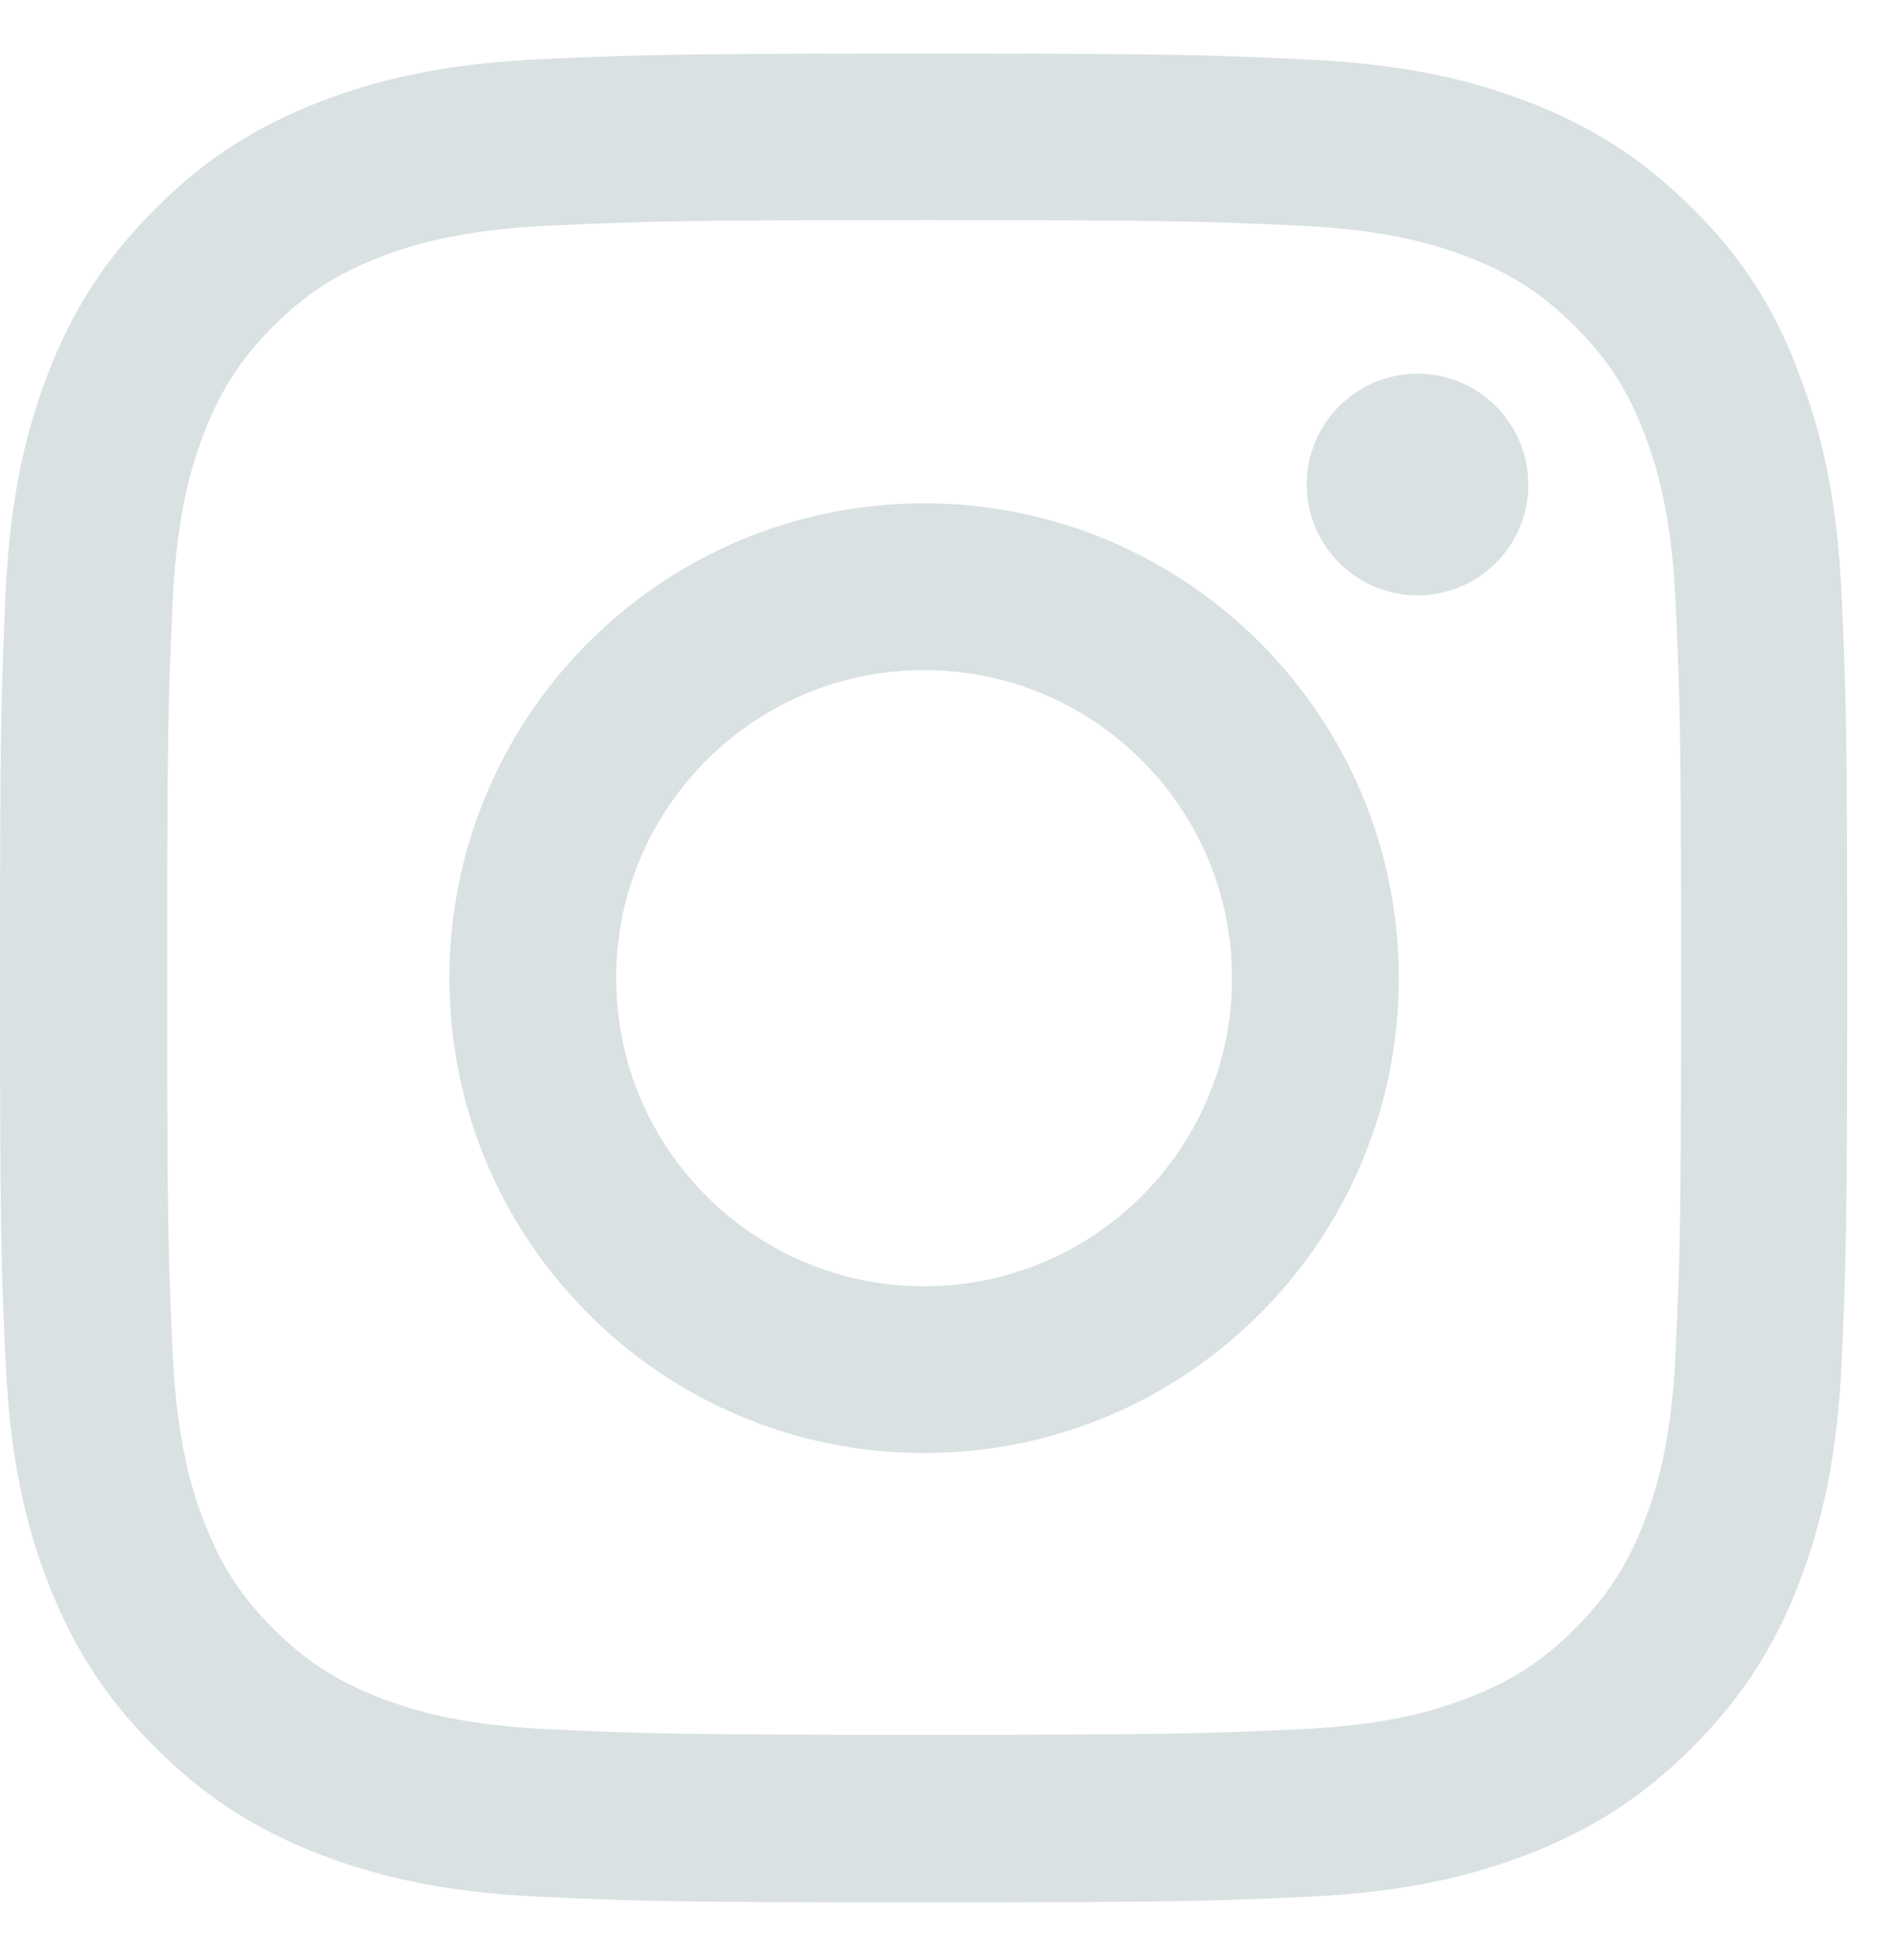
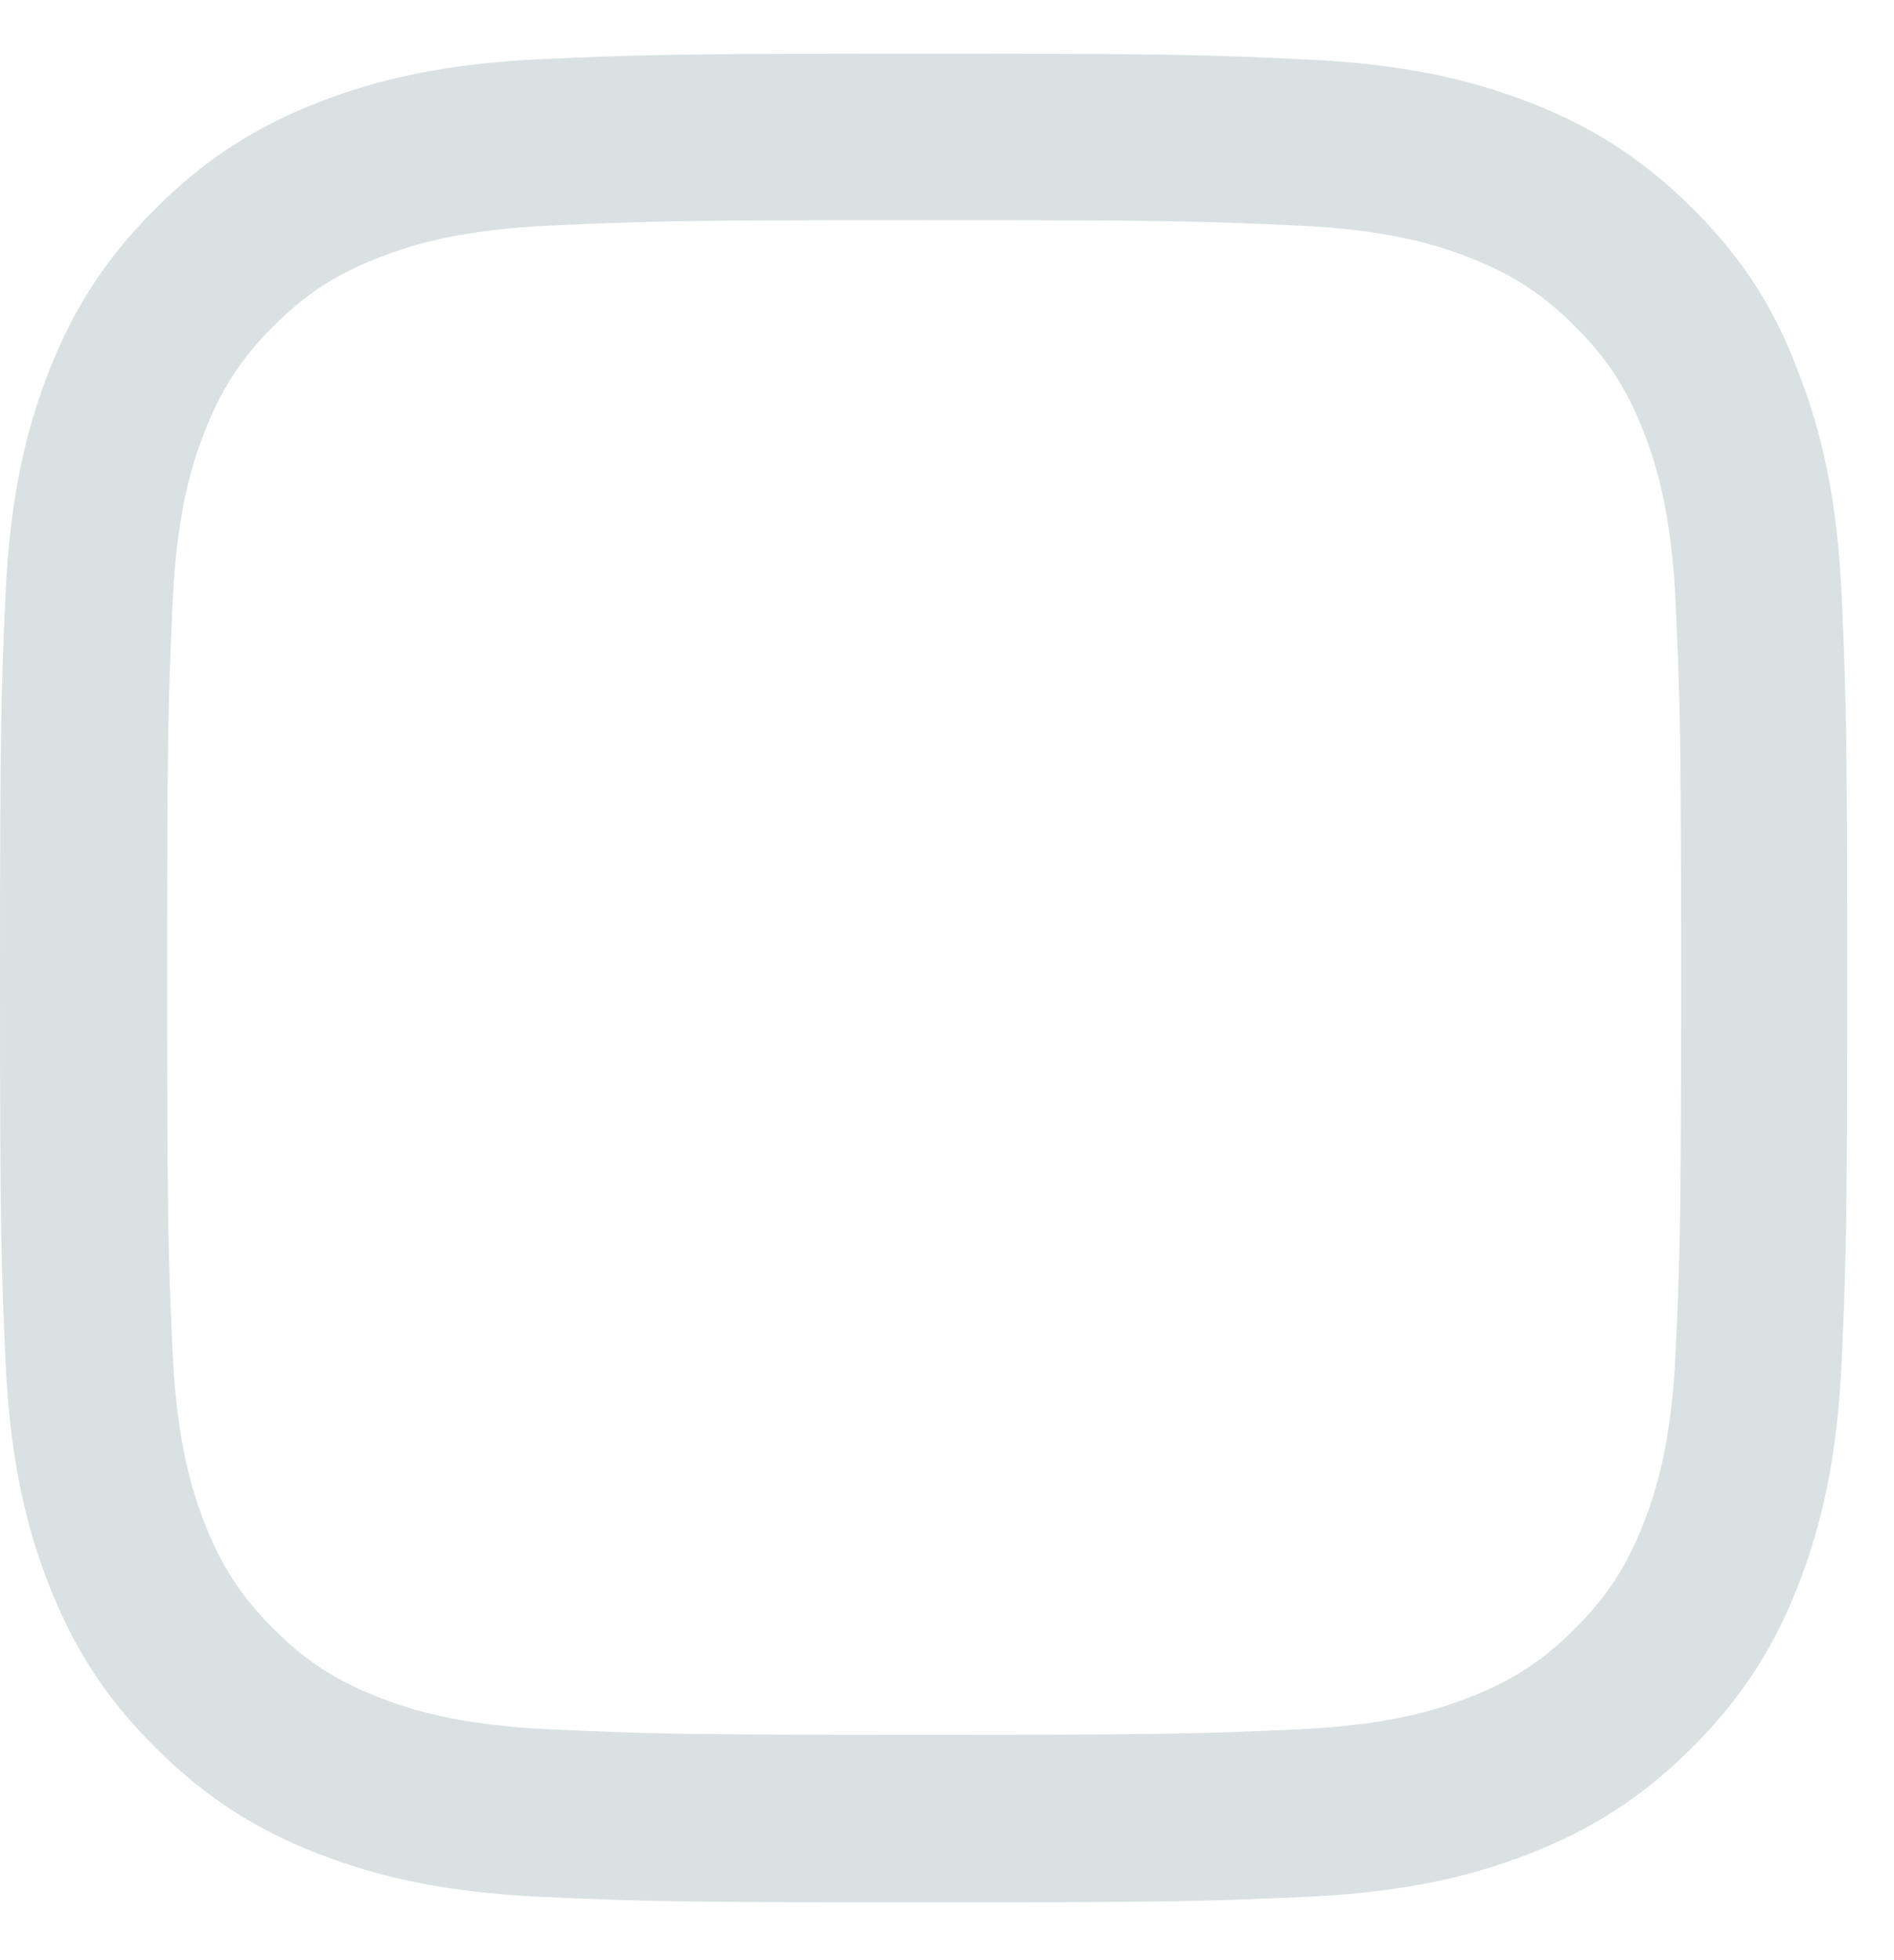
<svg xmlns="http://www.w3.org/2000/svg" width="29" height="30" viewBox="0 0 29 30" fill="none">
  <g id="Group">
    <path id="Vector" d="M14.15 3.369C17.93 3.369 18.378 3.386 19.865 3.452C21.247 3.513 21.993 3.745 22.49 3.939C23.148 4.193 23.623 4.502 24.115 4.994C24.613 5.492 24.917 5.962 25.171 6.619C25.364 7.117 25.597 7.869 25.657 9.245C25.724 10.737 25.74 11.185 25.74 14.96C25.74 18.741 25.724 19.188 25.657 20.675C25.597 22.057 25.364 22.803 25.171 23.301C24.917 23.958 24.607 24.434 24.115 24.926C23.618 25.423 23.148 25.727 22.49 25.981C21.993 26.175 21.241 26.407 19.865 26.468C18.373 26.534 17.925 26.551 14.15 26.551C10.369 26.551 9.921 26.534 8.435 26.468C7.053 26.407 6.307 26.175 5.809 25.981C5.151 25.727 4.676 25.418 4.184 24.926C3.687 24.428 3.383 23.958 3.128 23.301C2.935 22.803 2.703 22.051 2.642 20.675C2.576 19.183 2.559 18.735 2.559 14.96C2.559 11.179 2.576 10.732 2.642 9.245C2.703 7.863 2.935 7.117 3.128 6.619C3.383 5.962 3.692 5.486 4.184 4.994C4.682 4.497 5.151 4.193 5.809 3.939C6.307 3.745 7.058 3.513 8.435 3.452C9.921 3.386 10.369 3.369 14.15 3.369ZM14.15 0.821C10.308 0.821 9.827 0.838 8.319 0.904C6.815 0.971 5.782 1.214 4.886 1.562C3.952 1.927 3.162 2.408 2.377 3.198C1.586 3.983 1.105 4.773 0.741 5.702C0.392 6.603 0.149 7.631 0.083 9.134C0.017 10.649 0 11.13 0 14.971C0 18.812 0.017 19.293 0.083 20.802C0.149 22.306 0.392 23.339 0.741 24.235C1.105 25.169 1.586 25.959 2.377 26.744C3.162 27.529 3.952 28.015 4.881 28.375C5.782 28.723 6.81 28.966 8.313 29.032C9.822 29.099 10.303 29.115 14.144 29.115C17.986 29.115 18.466 29.099 19.976 29.032C21.479 28.966 22.512 28.723 23.408 28.375C24.337 28.015 25.127 27.529 25.912 26.744C26.697 25.959 27.183 25.169 27.542 24.24C27.89 23.339 28.134 22.311 28.2 20.808C28.266 19.299 28.283 18.818 28.283 14.977C28.283 11.135 28.266 10.654 28.2 9.145C28.134 7.642 27.89 6.608 27.542 5.713C27.194 4.773 26.713 3.983 25.923 3.198C25.138 2.413 24.348 1.927 23.419 1.567C22.518 1.219 21.49 0.976 19.986 0.91C18.472 0.838 17.991 0.821 14.15 0.821Z" fill="#D9E1E2" />
-     <path id="Vector_2" d="M14.149 7.703C10.136 7.703 6.881 10.958 6.881 14.971C6.881 18.984 10.136 22.239 14.149 22.239C18.162 22.239 21.418 18.984 21.418 14.971C21.418 10.958 18.162 7.703 14.149 7.703ZM14.149 19.686C11.546 19.686 9.434 17.574 9.434 14.971C9.434 12.368 11.546 10.256 14.149 10.256C16.753 10.256 18.864 12.368 18.864 14.971C18.864 17.574 16.753 19.686 14.149 19.686Z" fill="#D9E1E2" />
-     <path id="Vector_3" d="M23.401 7.415C23.401 8.355 22.639 9.112 21.705 9.112C20.765 9.112 20.008 8.35 20.008 7.415C20.008 6.476 20.771 5.719 21.705 5.719C22.639 5.719 23.401 6.481 23.401 7.415Z" fill="#D9E1E2" />
  </g>
</svg>